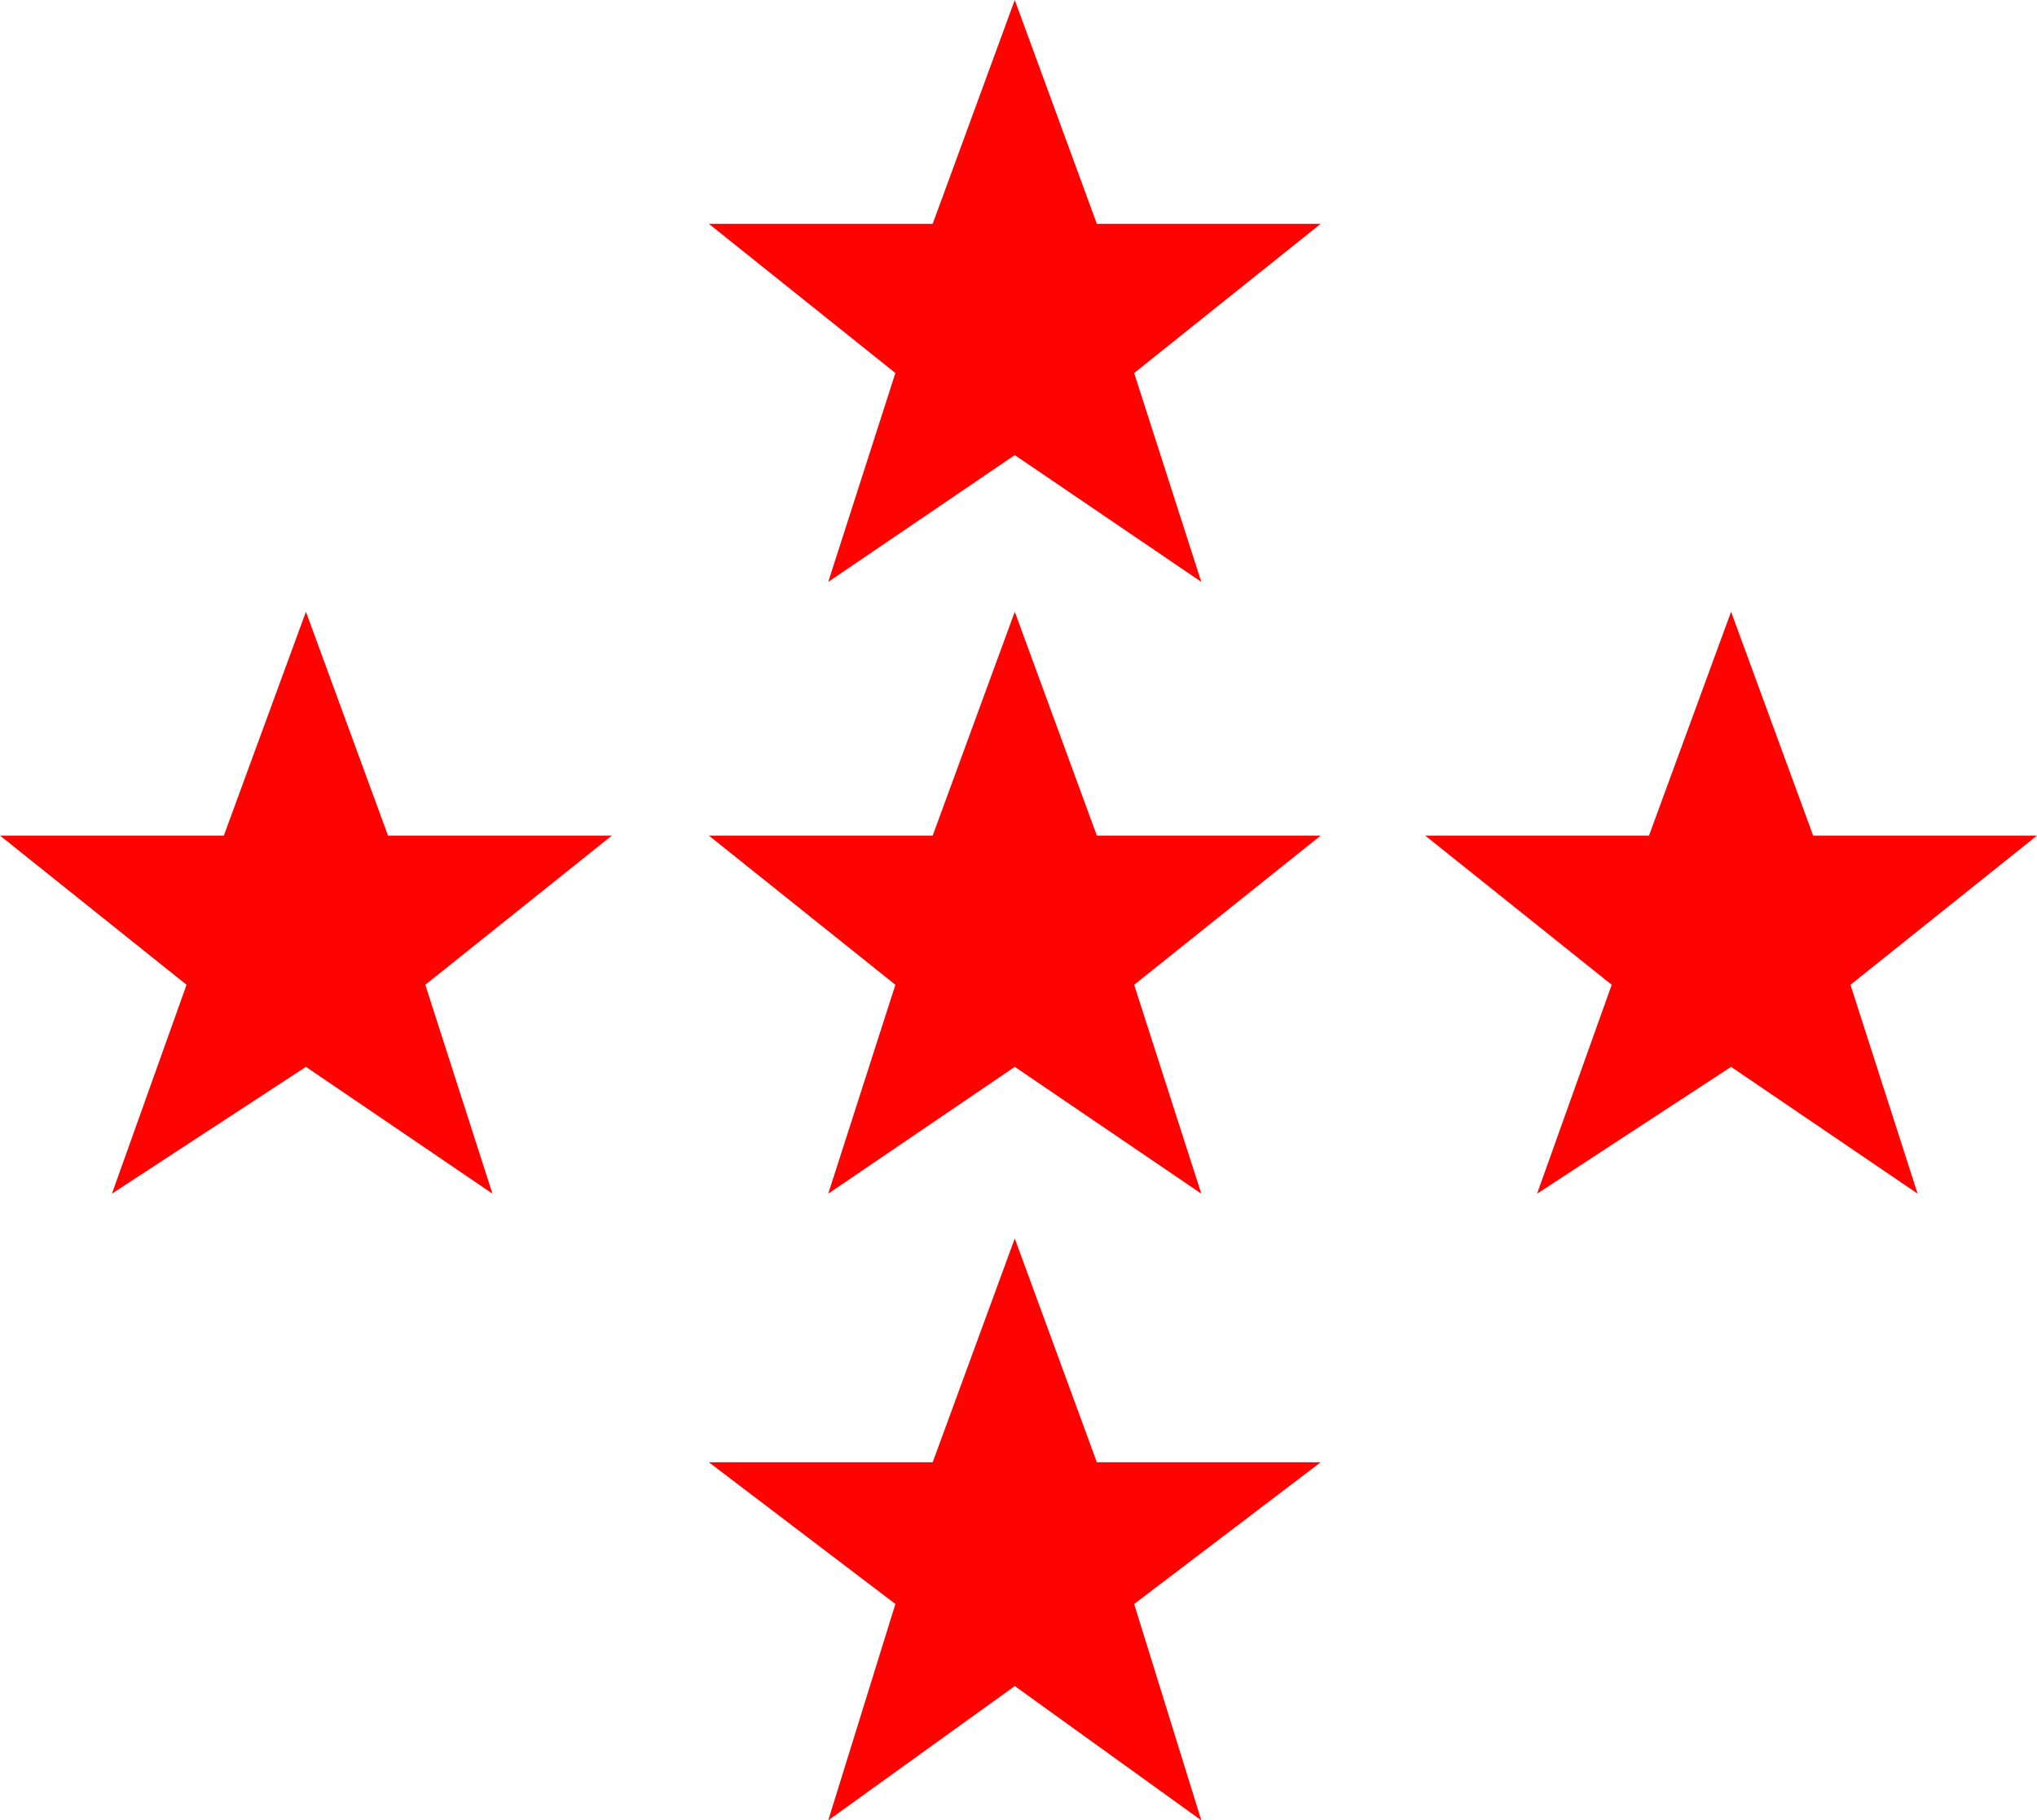
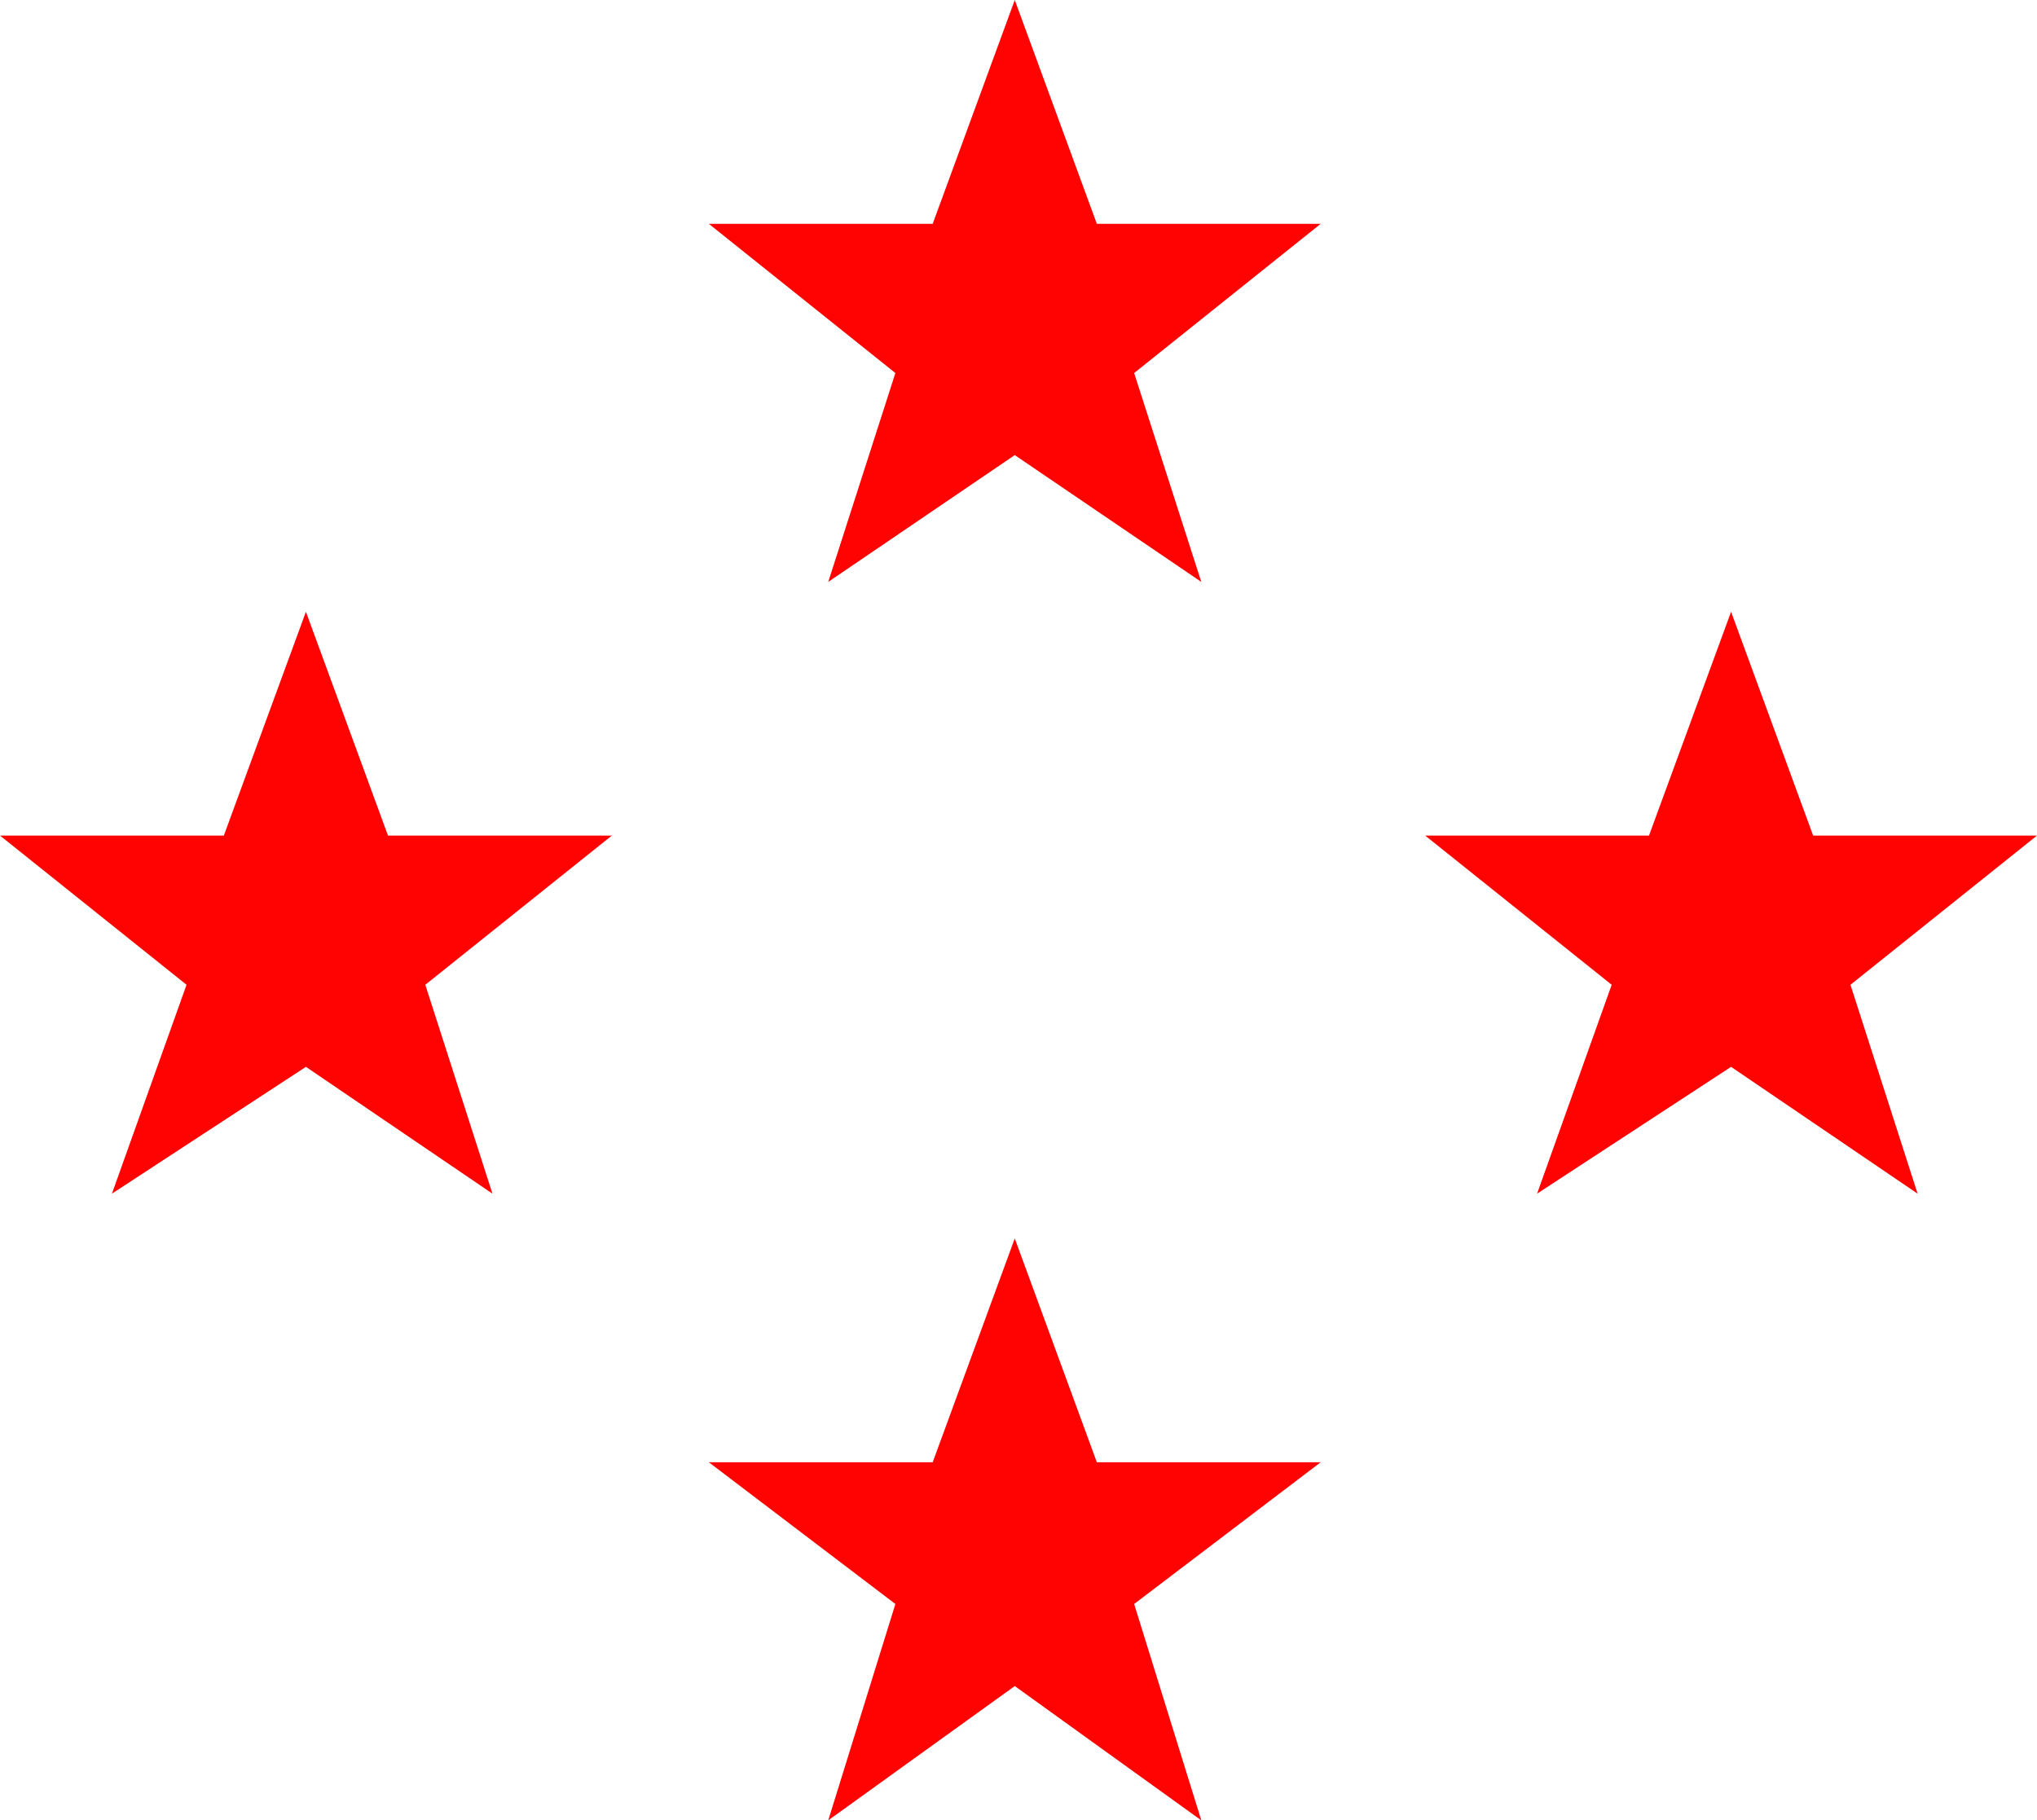
<svg xmlns="http://www.w3.org/2000/svg" id="Слой_1" x="0px" y="0px" viewBox="0 0 273 244" style="enable-background:new 0 0 273 244;" xml:space="preserve">
  <style type="text/css"> .st0{fill:#FF0303;} </style>
  <g>
    <polygon class="st0" points="136,166 125,196 95,196 120,215 111,244 136,226 161,244 152,215 177,196 147,196 " />
-     <polygon class="st0" points="136,82 125,112 95,112 120,132 111,160 136,143 161,160 152,132 177,112 147,112 " />
    <polygon class="st0" points="136,0 125,30 95,30 120,50 111,78 136,61 161,78 152,50 177,30 147,30 " />
    <polygon class="st0" points="41,82 30,112 0,112 25,132 15,160 41,143 66,160 57,132 82,112 52,112 " />
    <polygon class="st0" points="232,82 221,112 191,112 216,132 206,160 232,143 257,160 248,132 273,112 243,112 " />
  </g>
</svg>